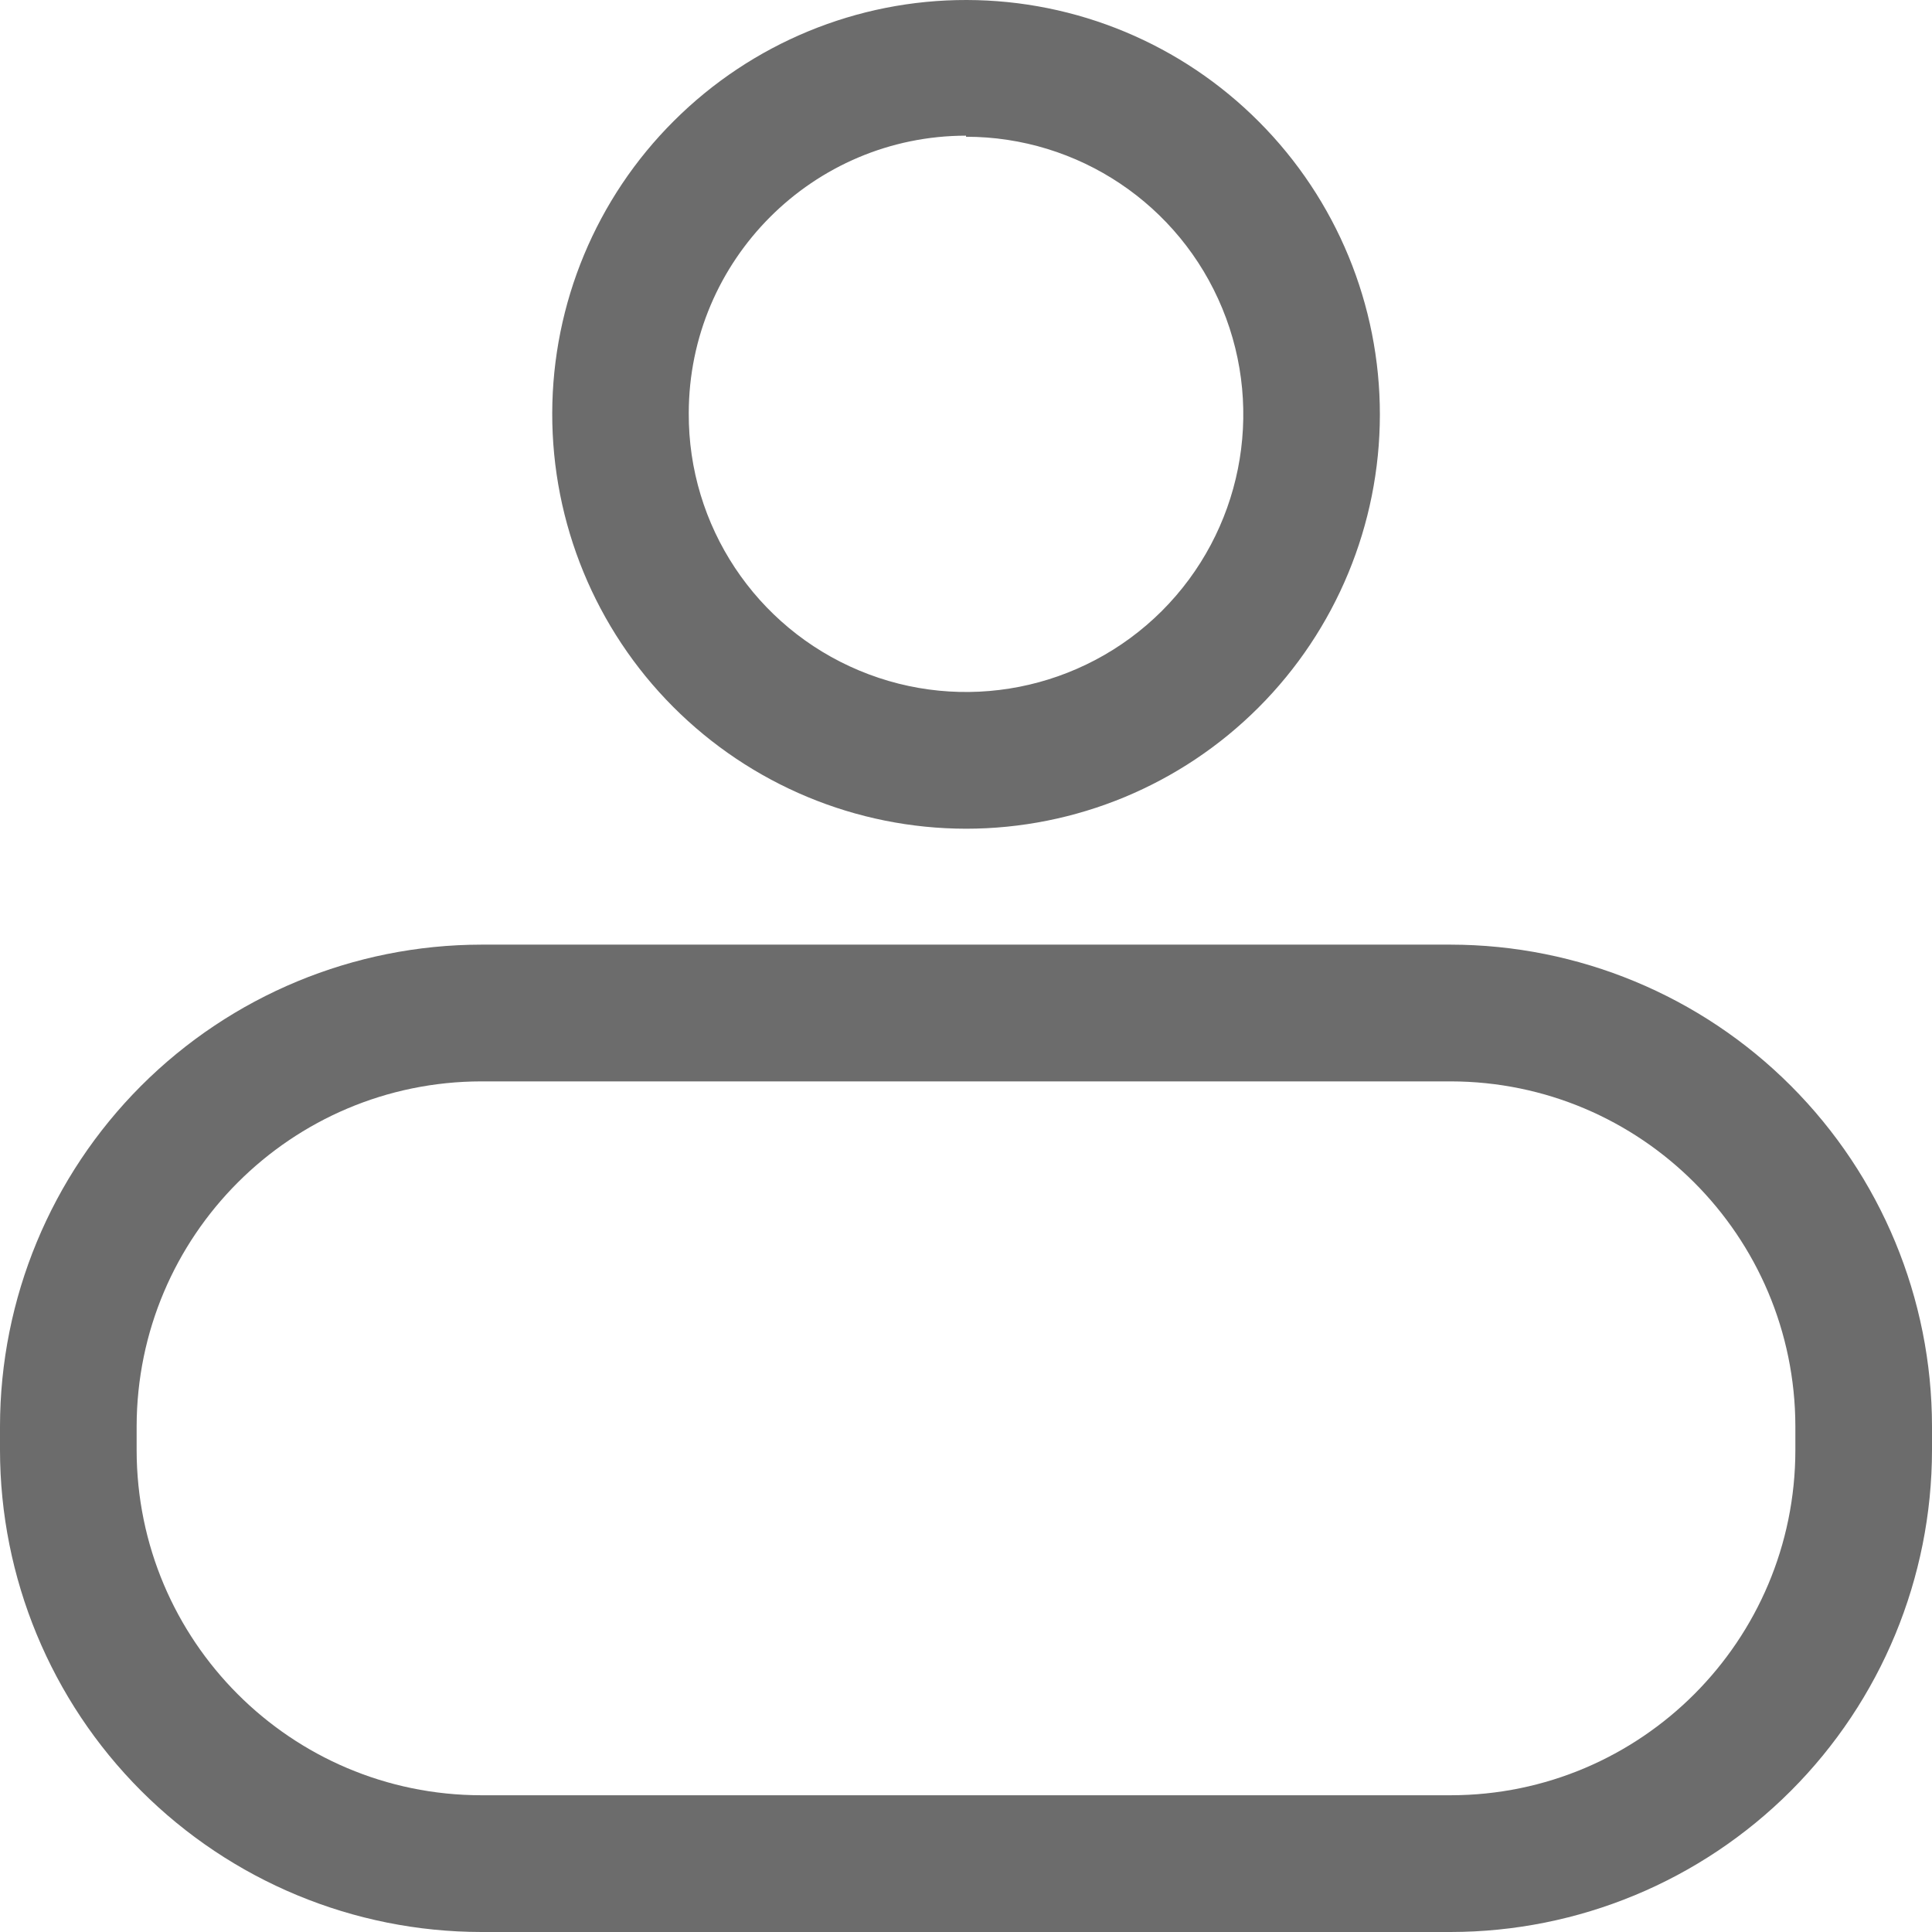
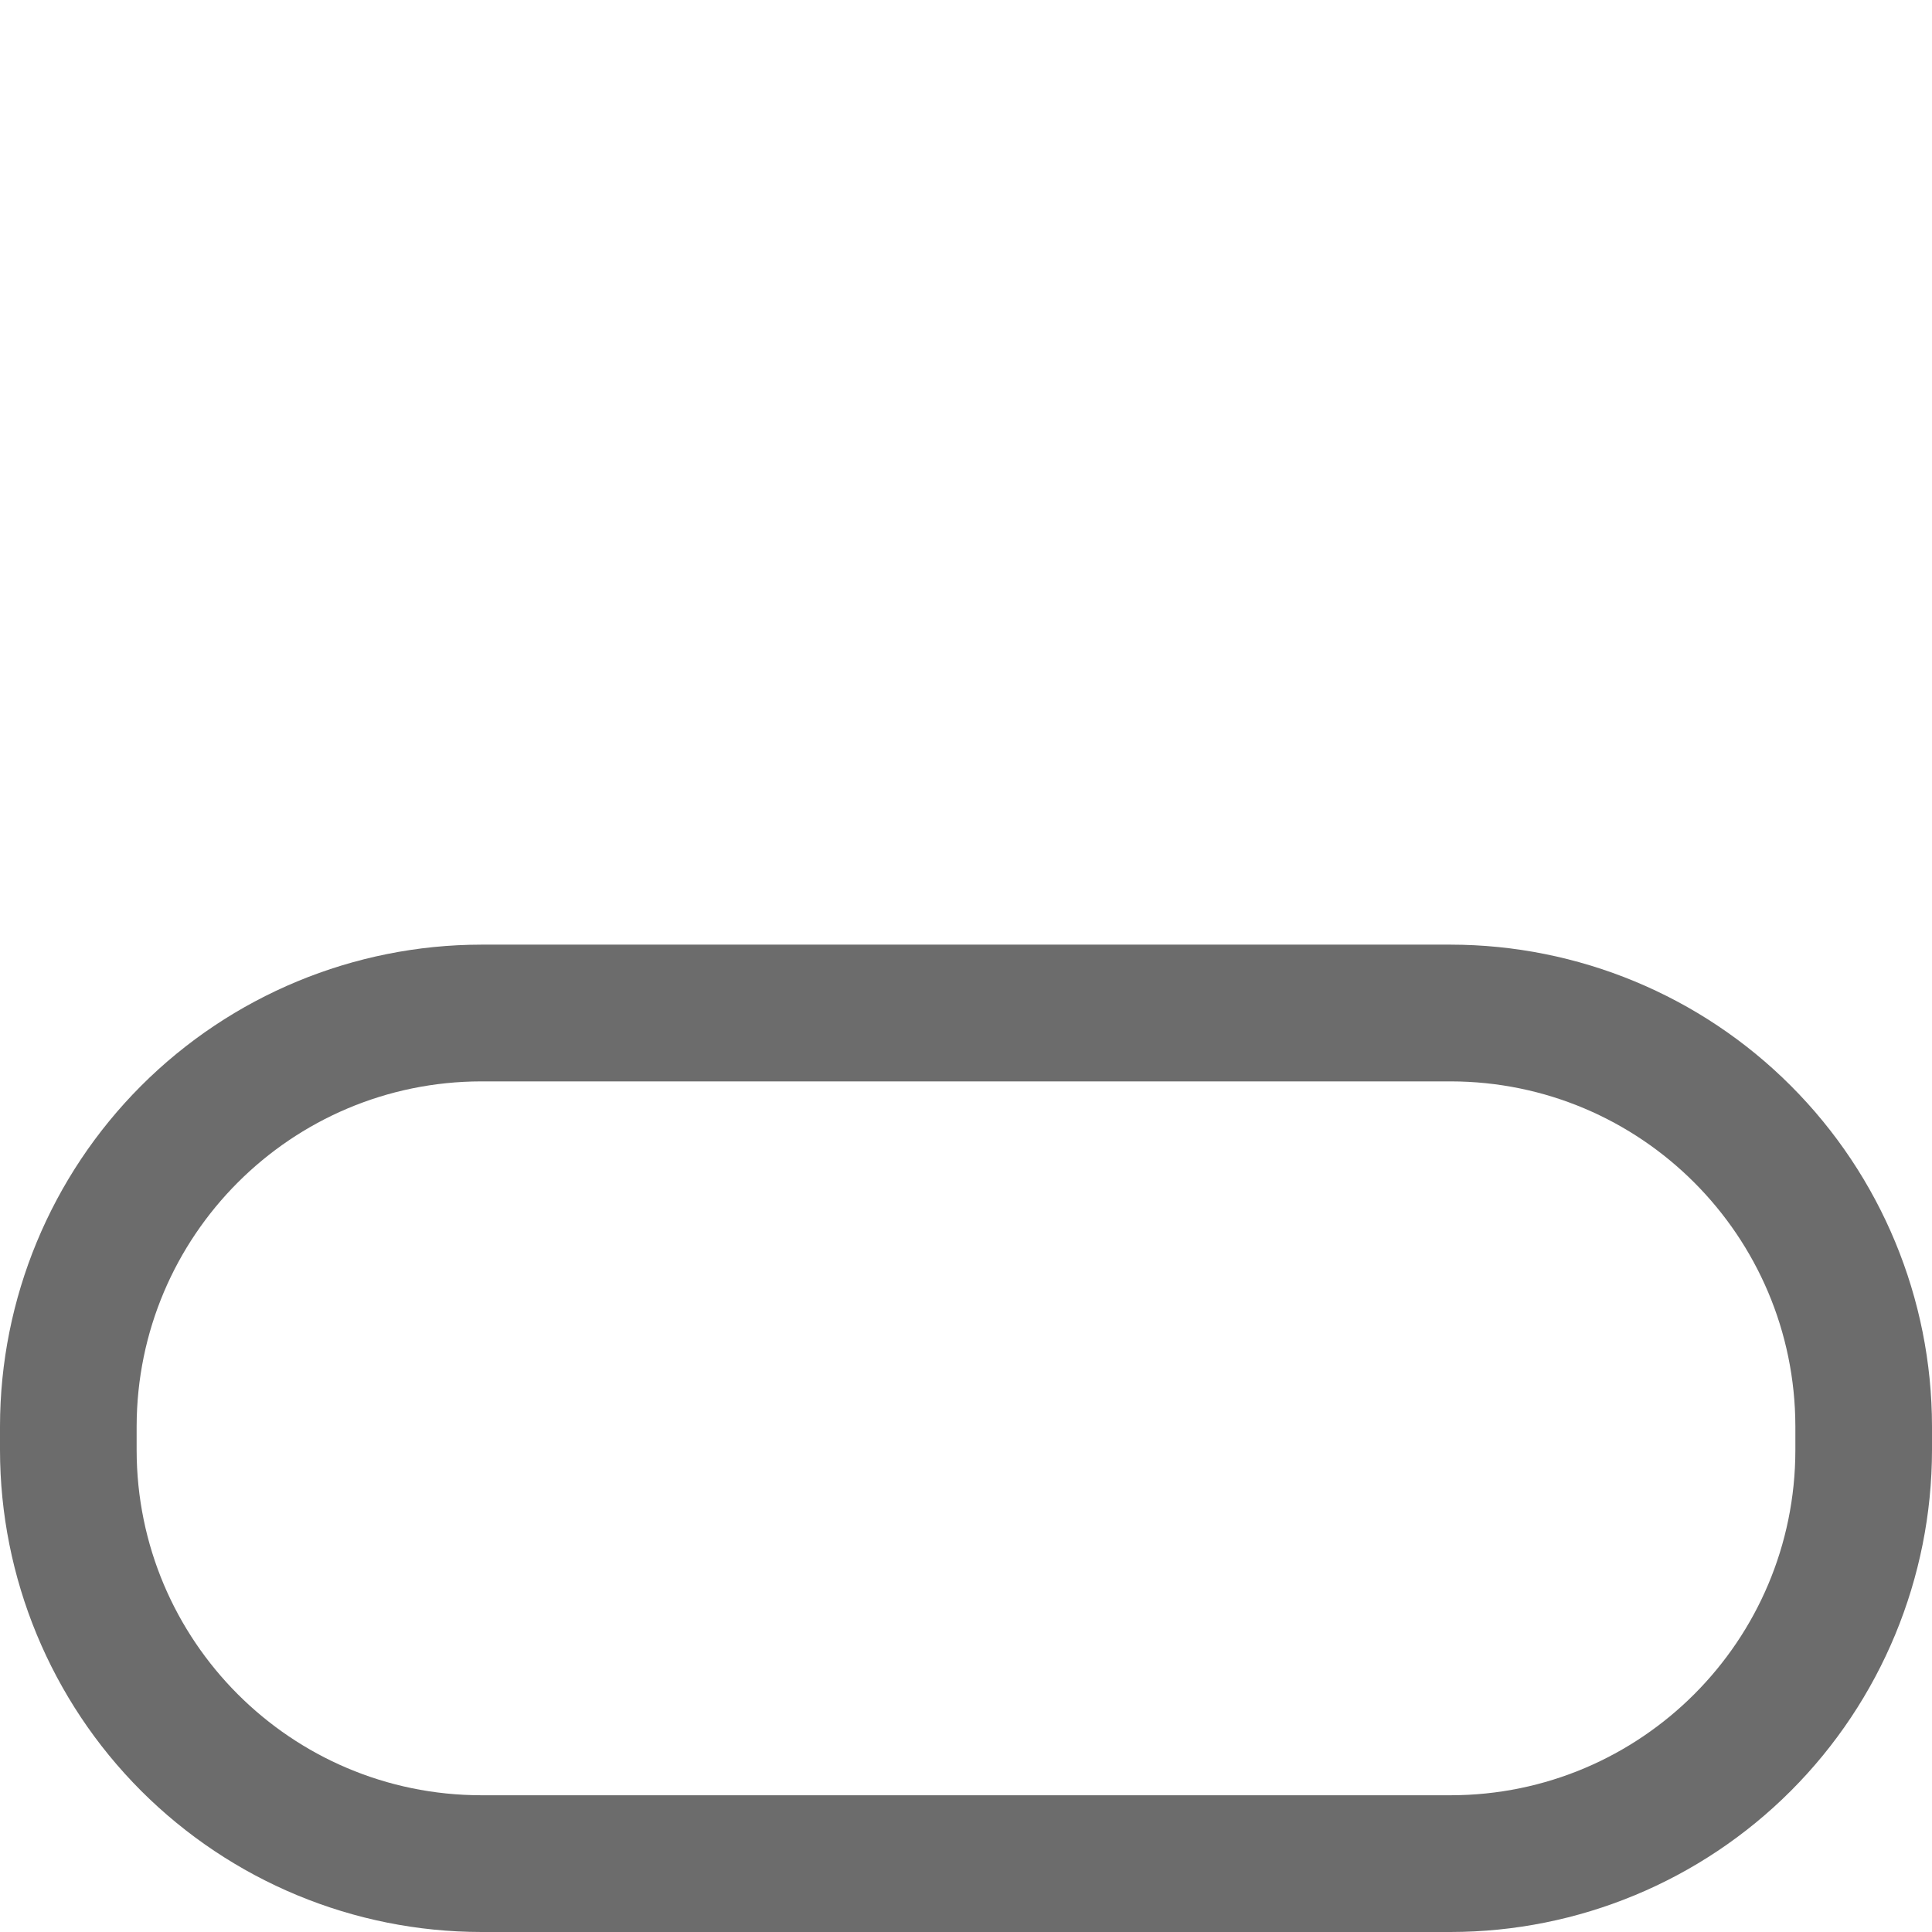
<svg xmlns="http://www.w3.org/2000/svg" width="18" height="18" viewBox="0 0 18 18" fill="none">
-   <path d="M13.515 8.801H4.485C3.296 8.802 2.156 9.275 1.315 10.116C0.474 10.958 0.001 12.098 0 13.289V13.511V13.51C0.001 14.7 0.473 15.842 1.314 16.684C2.156 17.526 3.295 17.999 4.485 18H13.515C14.705 17.999 15.845 17.526 16.686 16.684C17.527 15.842 17.999 14.7 18 13.51V13.288V13.289C17.999 12.098 17.526 10.958 16.685 10.116C15.845 9.275 14.704 8.802 13.515 8.801ZM16.727 13.51C16.726 15.286 15.289 16.725 13.515 16.726H4.485C2.711 16.725 1.274 15.286 1.273 13.51V13.288V13.289C1.276 11.514 2.712 10.077 4.485 10.075H13.515C15.288 10.077 16.724 11.514 16.727 13.289V13.51Z" fill="#6C6C6C" />
-   <path d="M9 7.721C10.022 7.721 11.003 7.315 11.726 6.591C12.448 5.869 12.855 4.887 12.856 3.864C12.857 2.841 12.452 1.859 11.73 1.135C11.009 0.41 10.029 0.002 9.007 7.30332e-06C7.985 -0.002 7.004 0.403 6.28 1.125C5.555 1.846 5.147 2.827 5.145 3.85C5.143 4.875 5.548 5.86 6.271 6.585C6.995 7.311 7.976 7.72 9 7.721ZM9 1.274C10.046 1.274 10.989 1.905 11.388 2.874C11.787 3.841 11.564 4.954 10.824 5.693C10.082 6.432 8.969 6.651 8.005 6.247C7.04 5.844 6.412 4.897 6.417 3.85C6.418 2.423 7.575 1.265 9 1.264L9 1.274Z" fill="#6C6C6C" />
+   <path d="M13.515 8.801H4.485C3.296 8.802 2.156 9.275 1.315 10.116C0.474 10.958 0.001 12.098 0 13.289V13.51C0.001 14.7 0.473 15.842 1.314 16.684C2.156 17.526 3.295 17.999 4.485 18H13.515C14.705 17.999 15.845 17.526 16.686 16.684C17.527 15.842 17.999 14.7 18 13.51V13.288V13.289C17.999 12.098 17.526 10.958 16.685 10.116C15.845 9.275 14.704 8.802 13.515 8.801ZM16.727 13.51C16.726 15.286 15.289 16.725 13.515 16.726H4.485C2.711 16.725 1.274 15.286 1.273 13.51V13.288V13.289C1.276 11.514 2.712 10.077 4.485 10.075H13.515C15.288 10.077 16.724 11.514 16.727 13.289V13.51Z" fill="#6C6C6C" />
</svg>